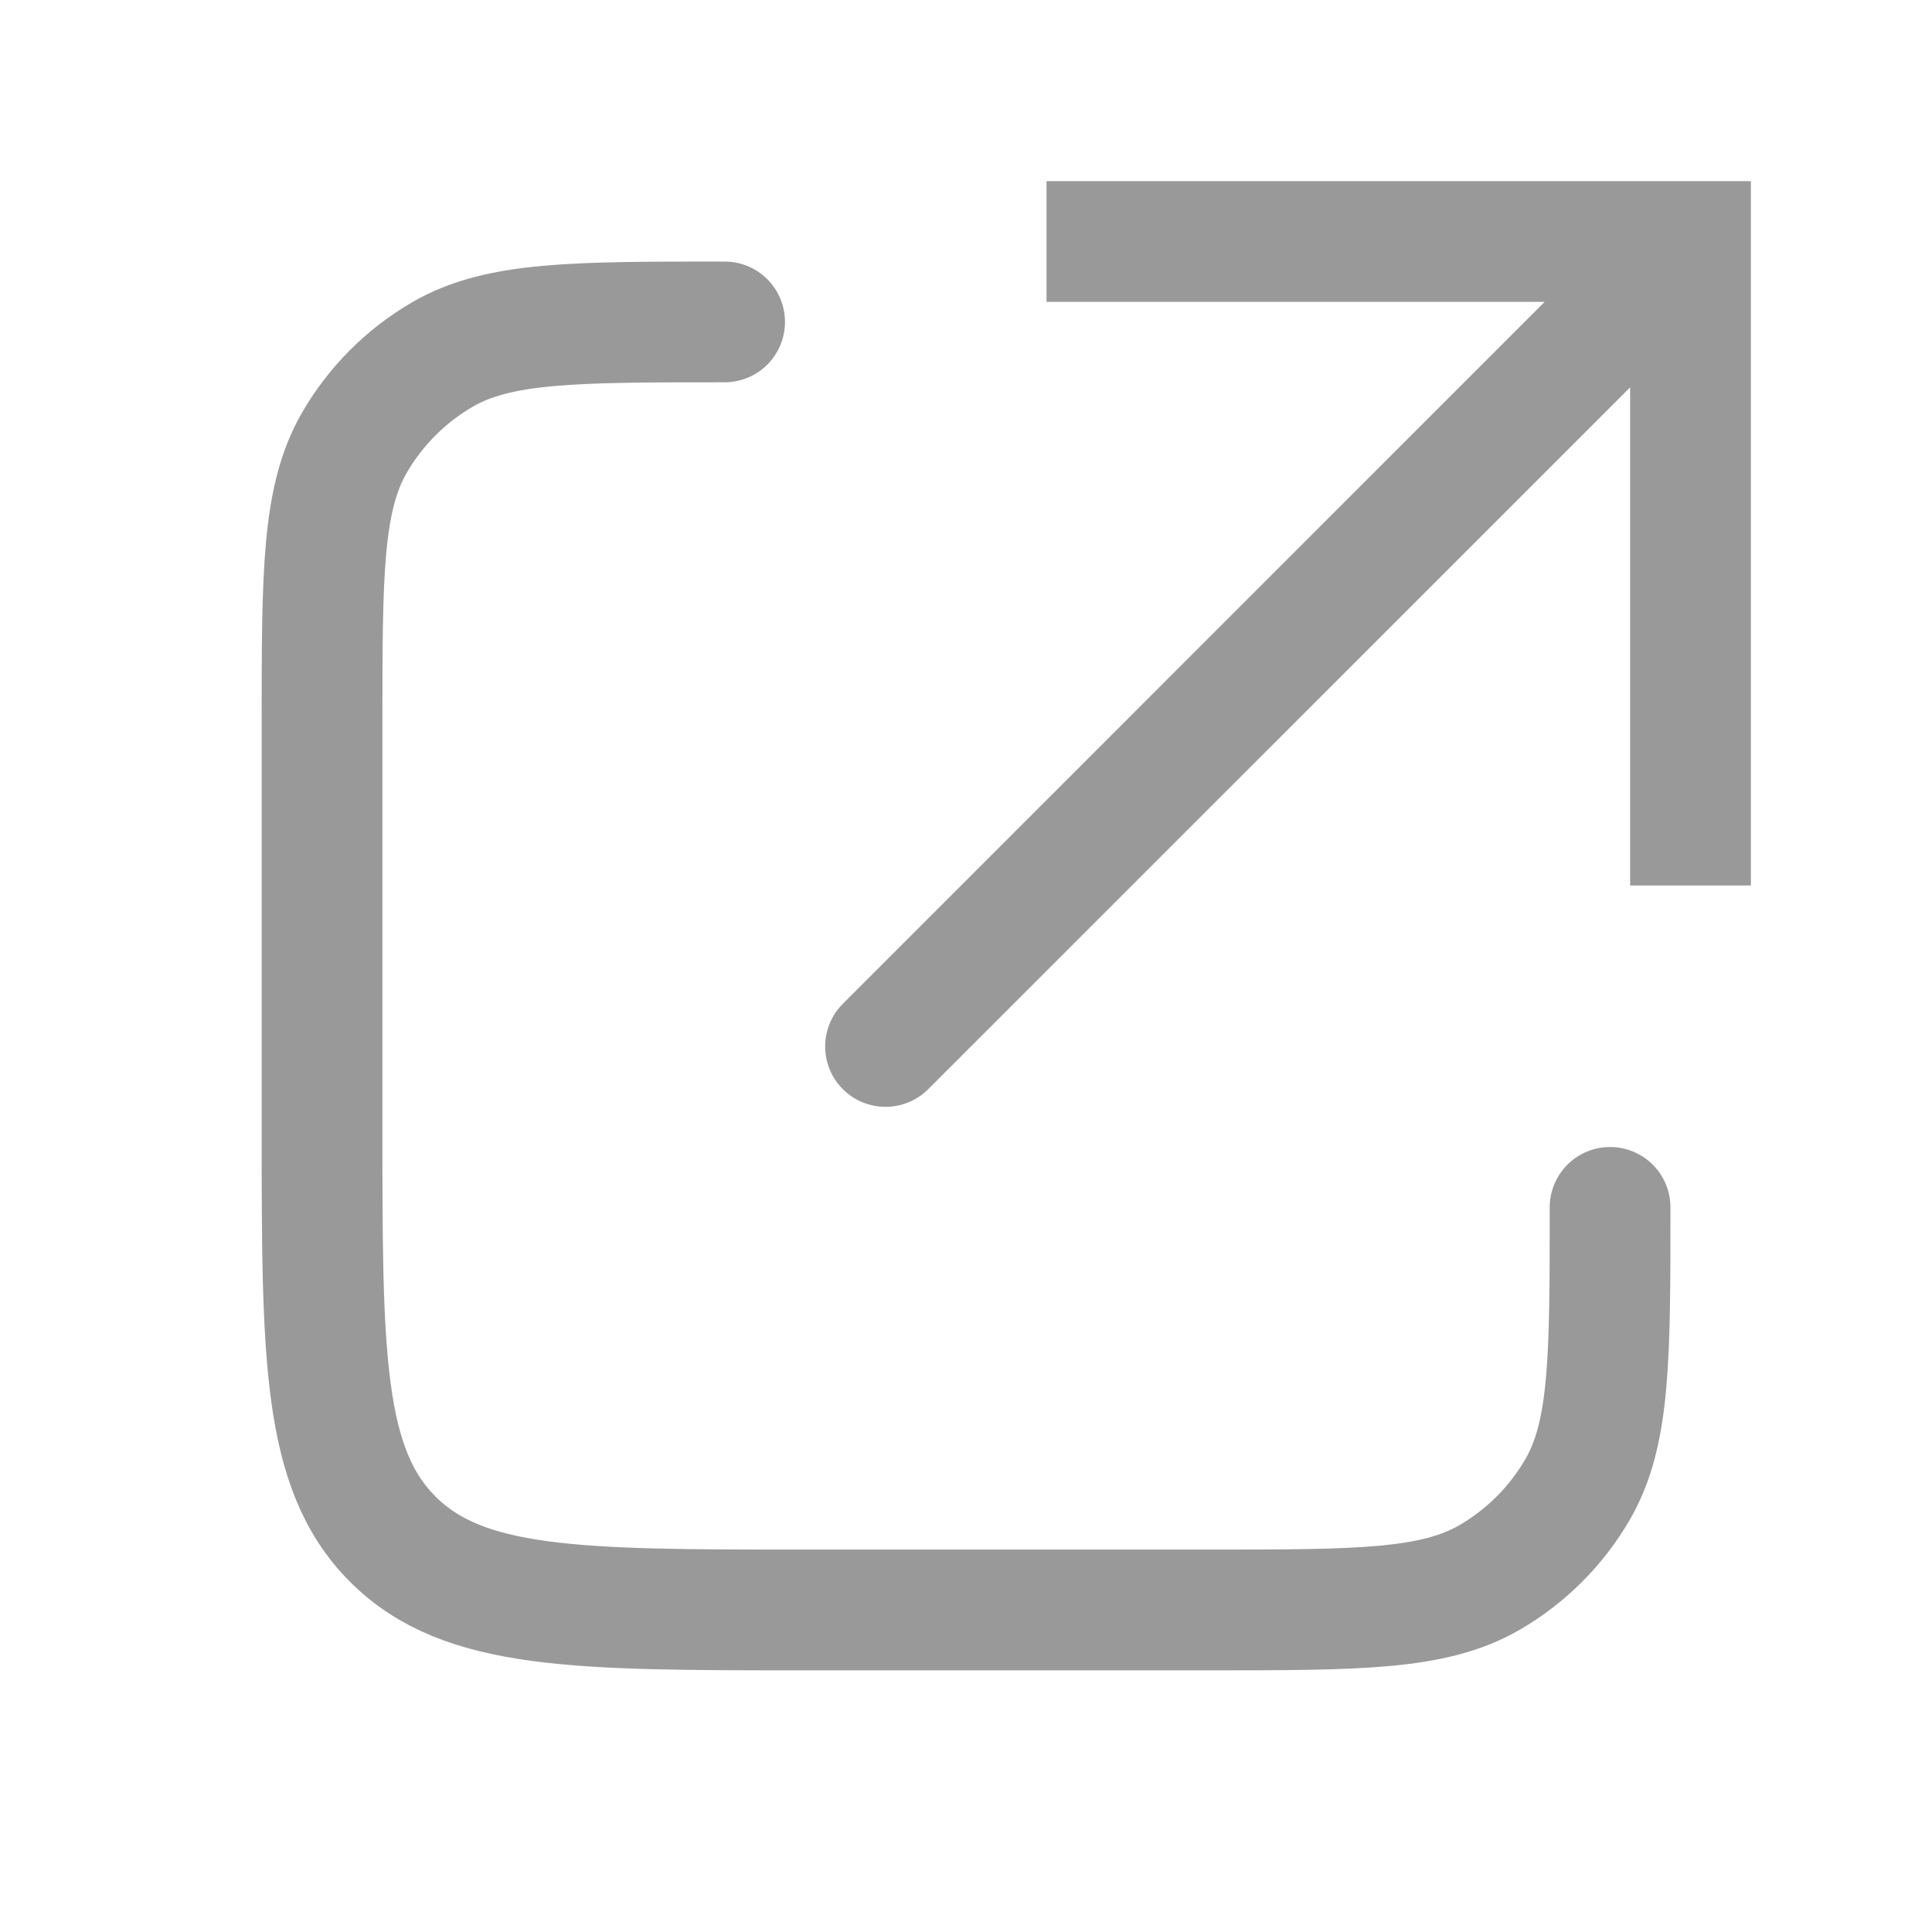
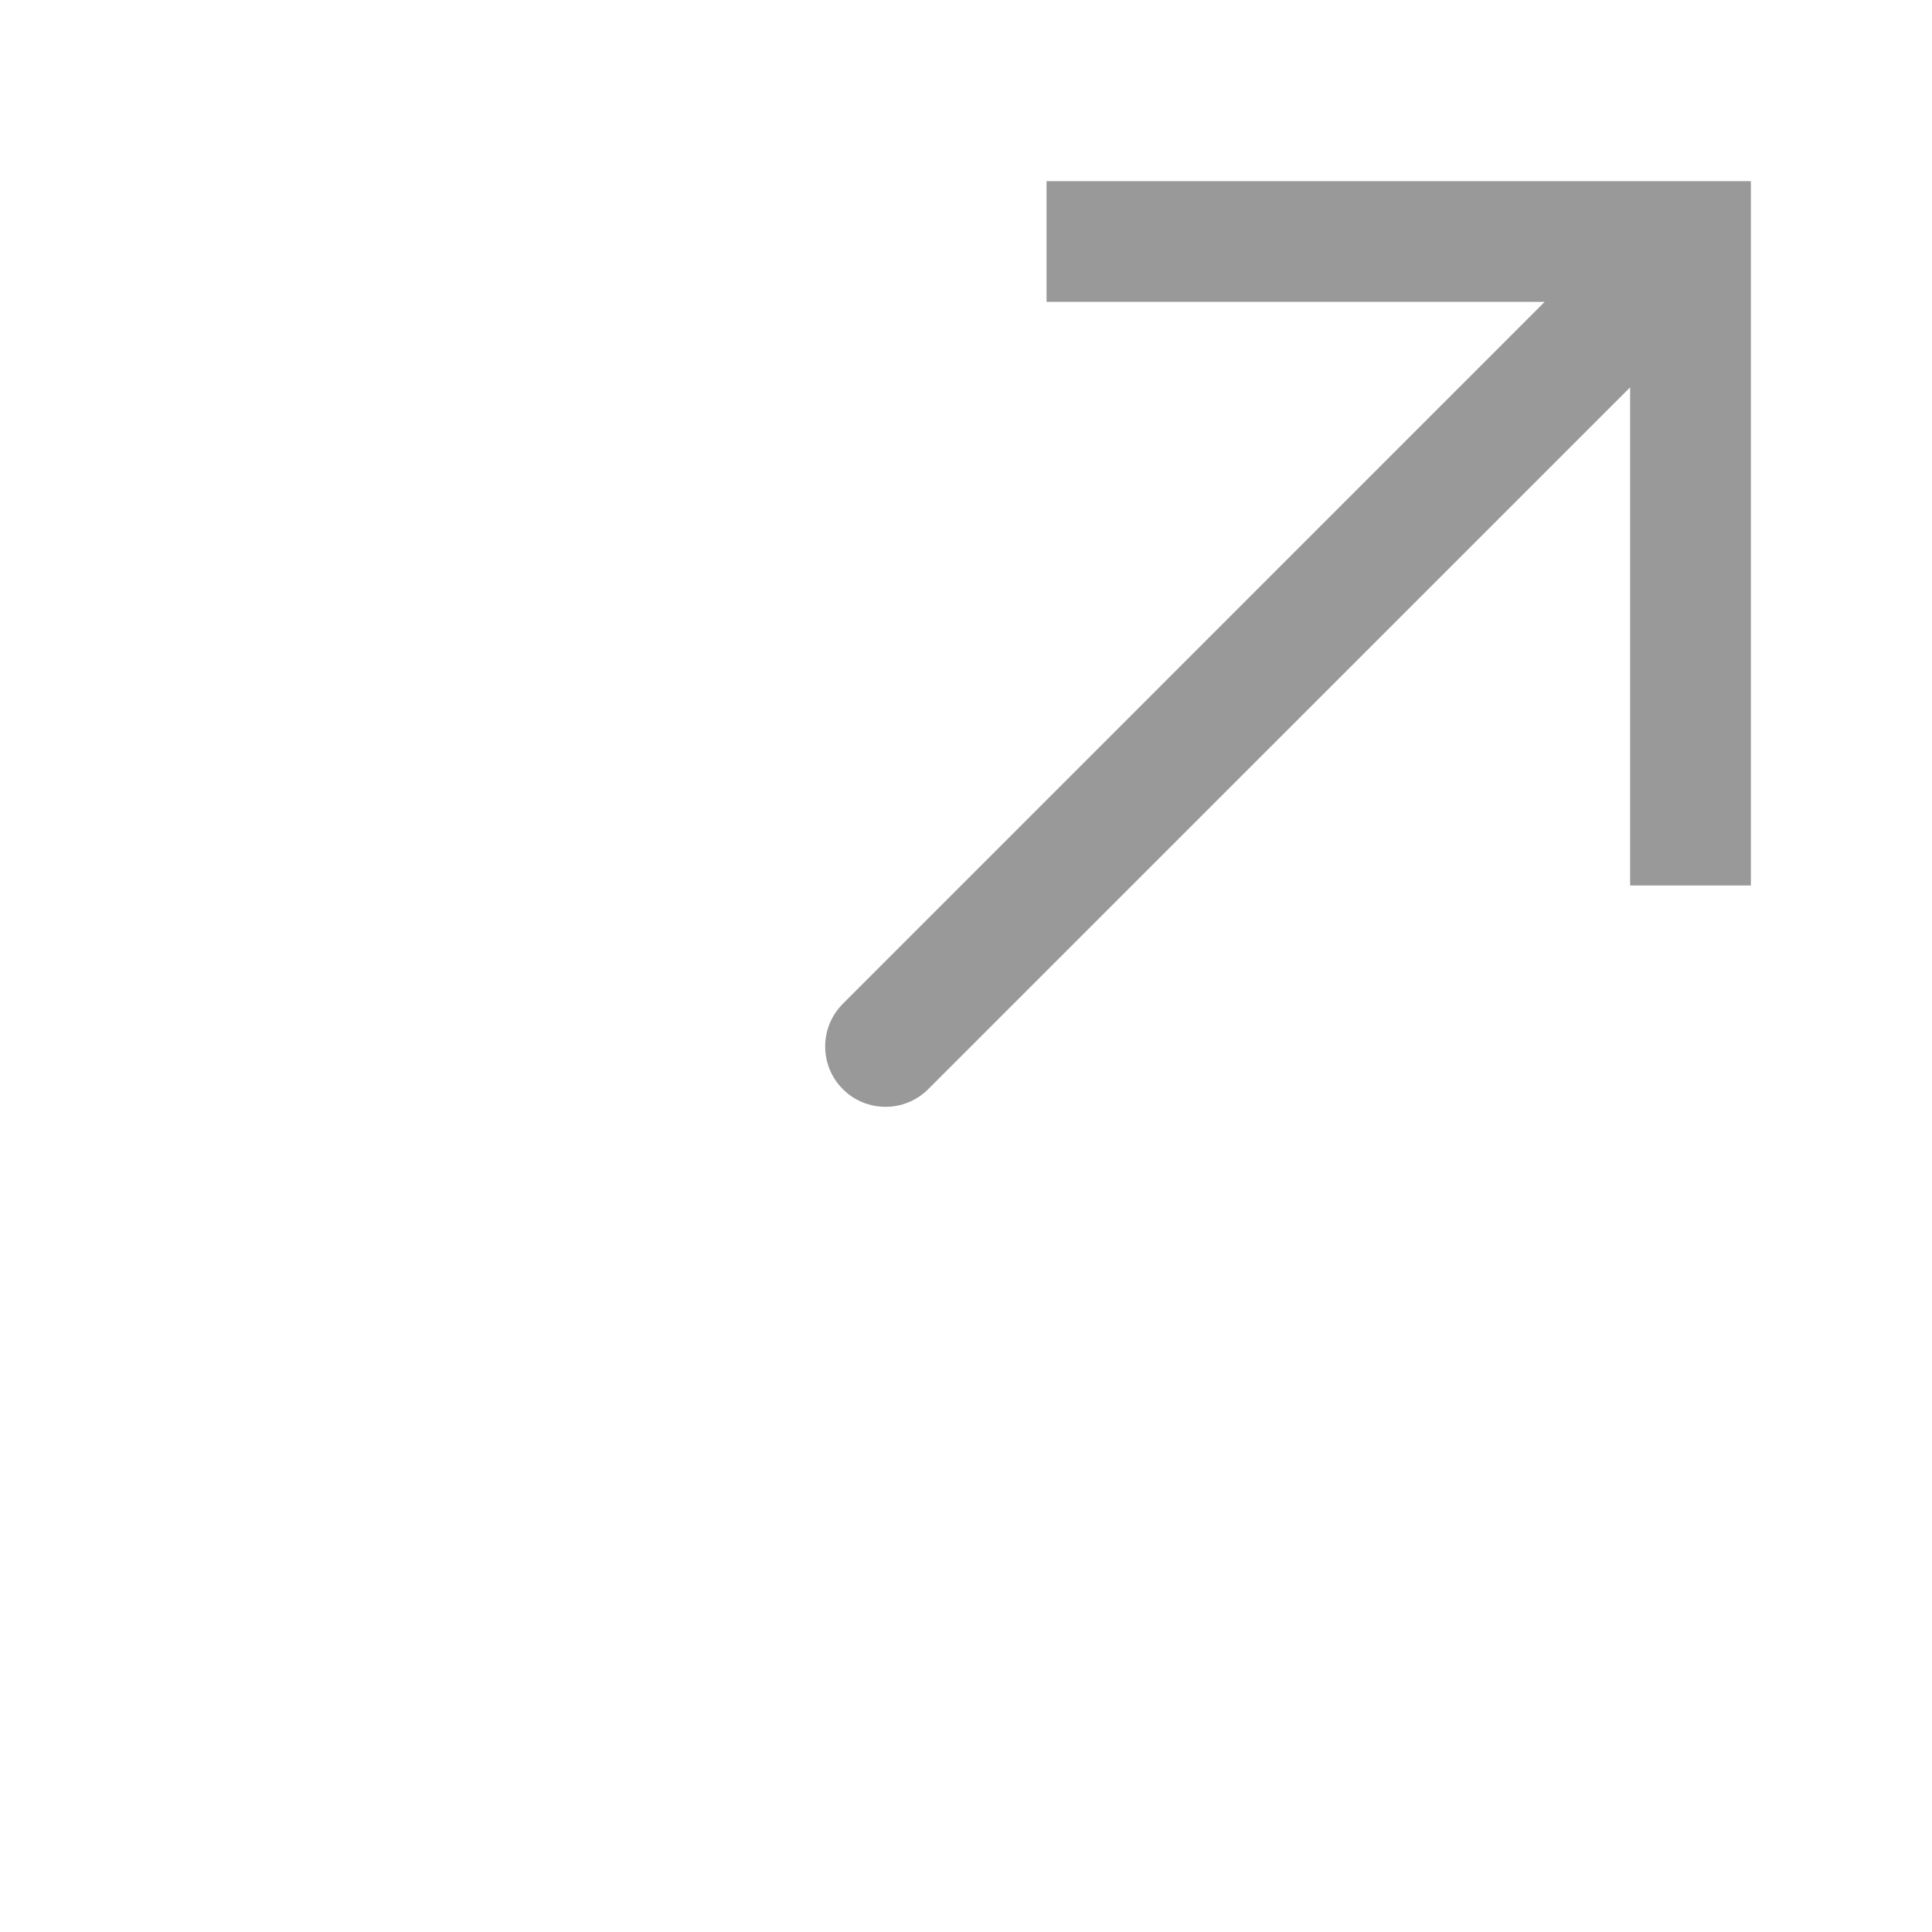
<svg xmlns="http://www.w3.org/2000/svg" width="16" height="16" viewBox="0 0 16 16" fill="none">
  <path d="M14 2V1.5H14.5V2H14ZM7.687 9.02C7.492 9.215 7.175 9.215 6.98 9.02C6.785 8.825 6.785 8.508 6.98 8.313L7.687 9.02ZM13.5 7.333V2H14.5V7.333H13.5ZM14 2.5H8.667V1.5H14V2.5ZM14.354 2.354L7.687 9.02L6.98 8.313L13.646 1.646L14.354 2.354Z" fill="#999999" />
-   <path d="M13.334 9.999V9.999C13.334 11.245 13.334 11.869 13.066 12.333C12.89 12.637 12.638 12.889 12.334 13.065C11.87 13.333 11.247 13.333 10.001 13.333H6.667C4.782 13.333 3.839 13.333 3.253 12.747C2.667 12.161 2.667 11.218 2.667 9.333V5.999C2.667 4.753 2.667 4.13 2.935 3.666C3.111 3.362 3.363 3.11 3.667 2.934C4.131 2.666 4.755 2.666 6.001 2.666V2.666" stroke="#999999" stroke-linecap="round" />
</svg>